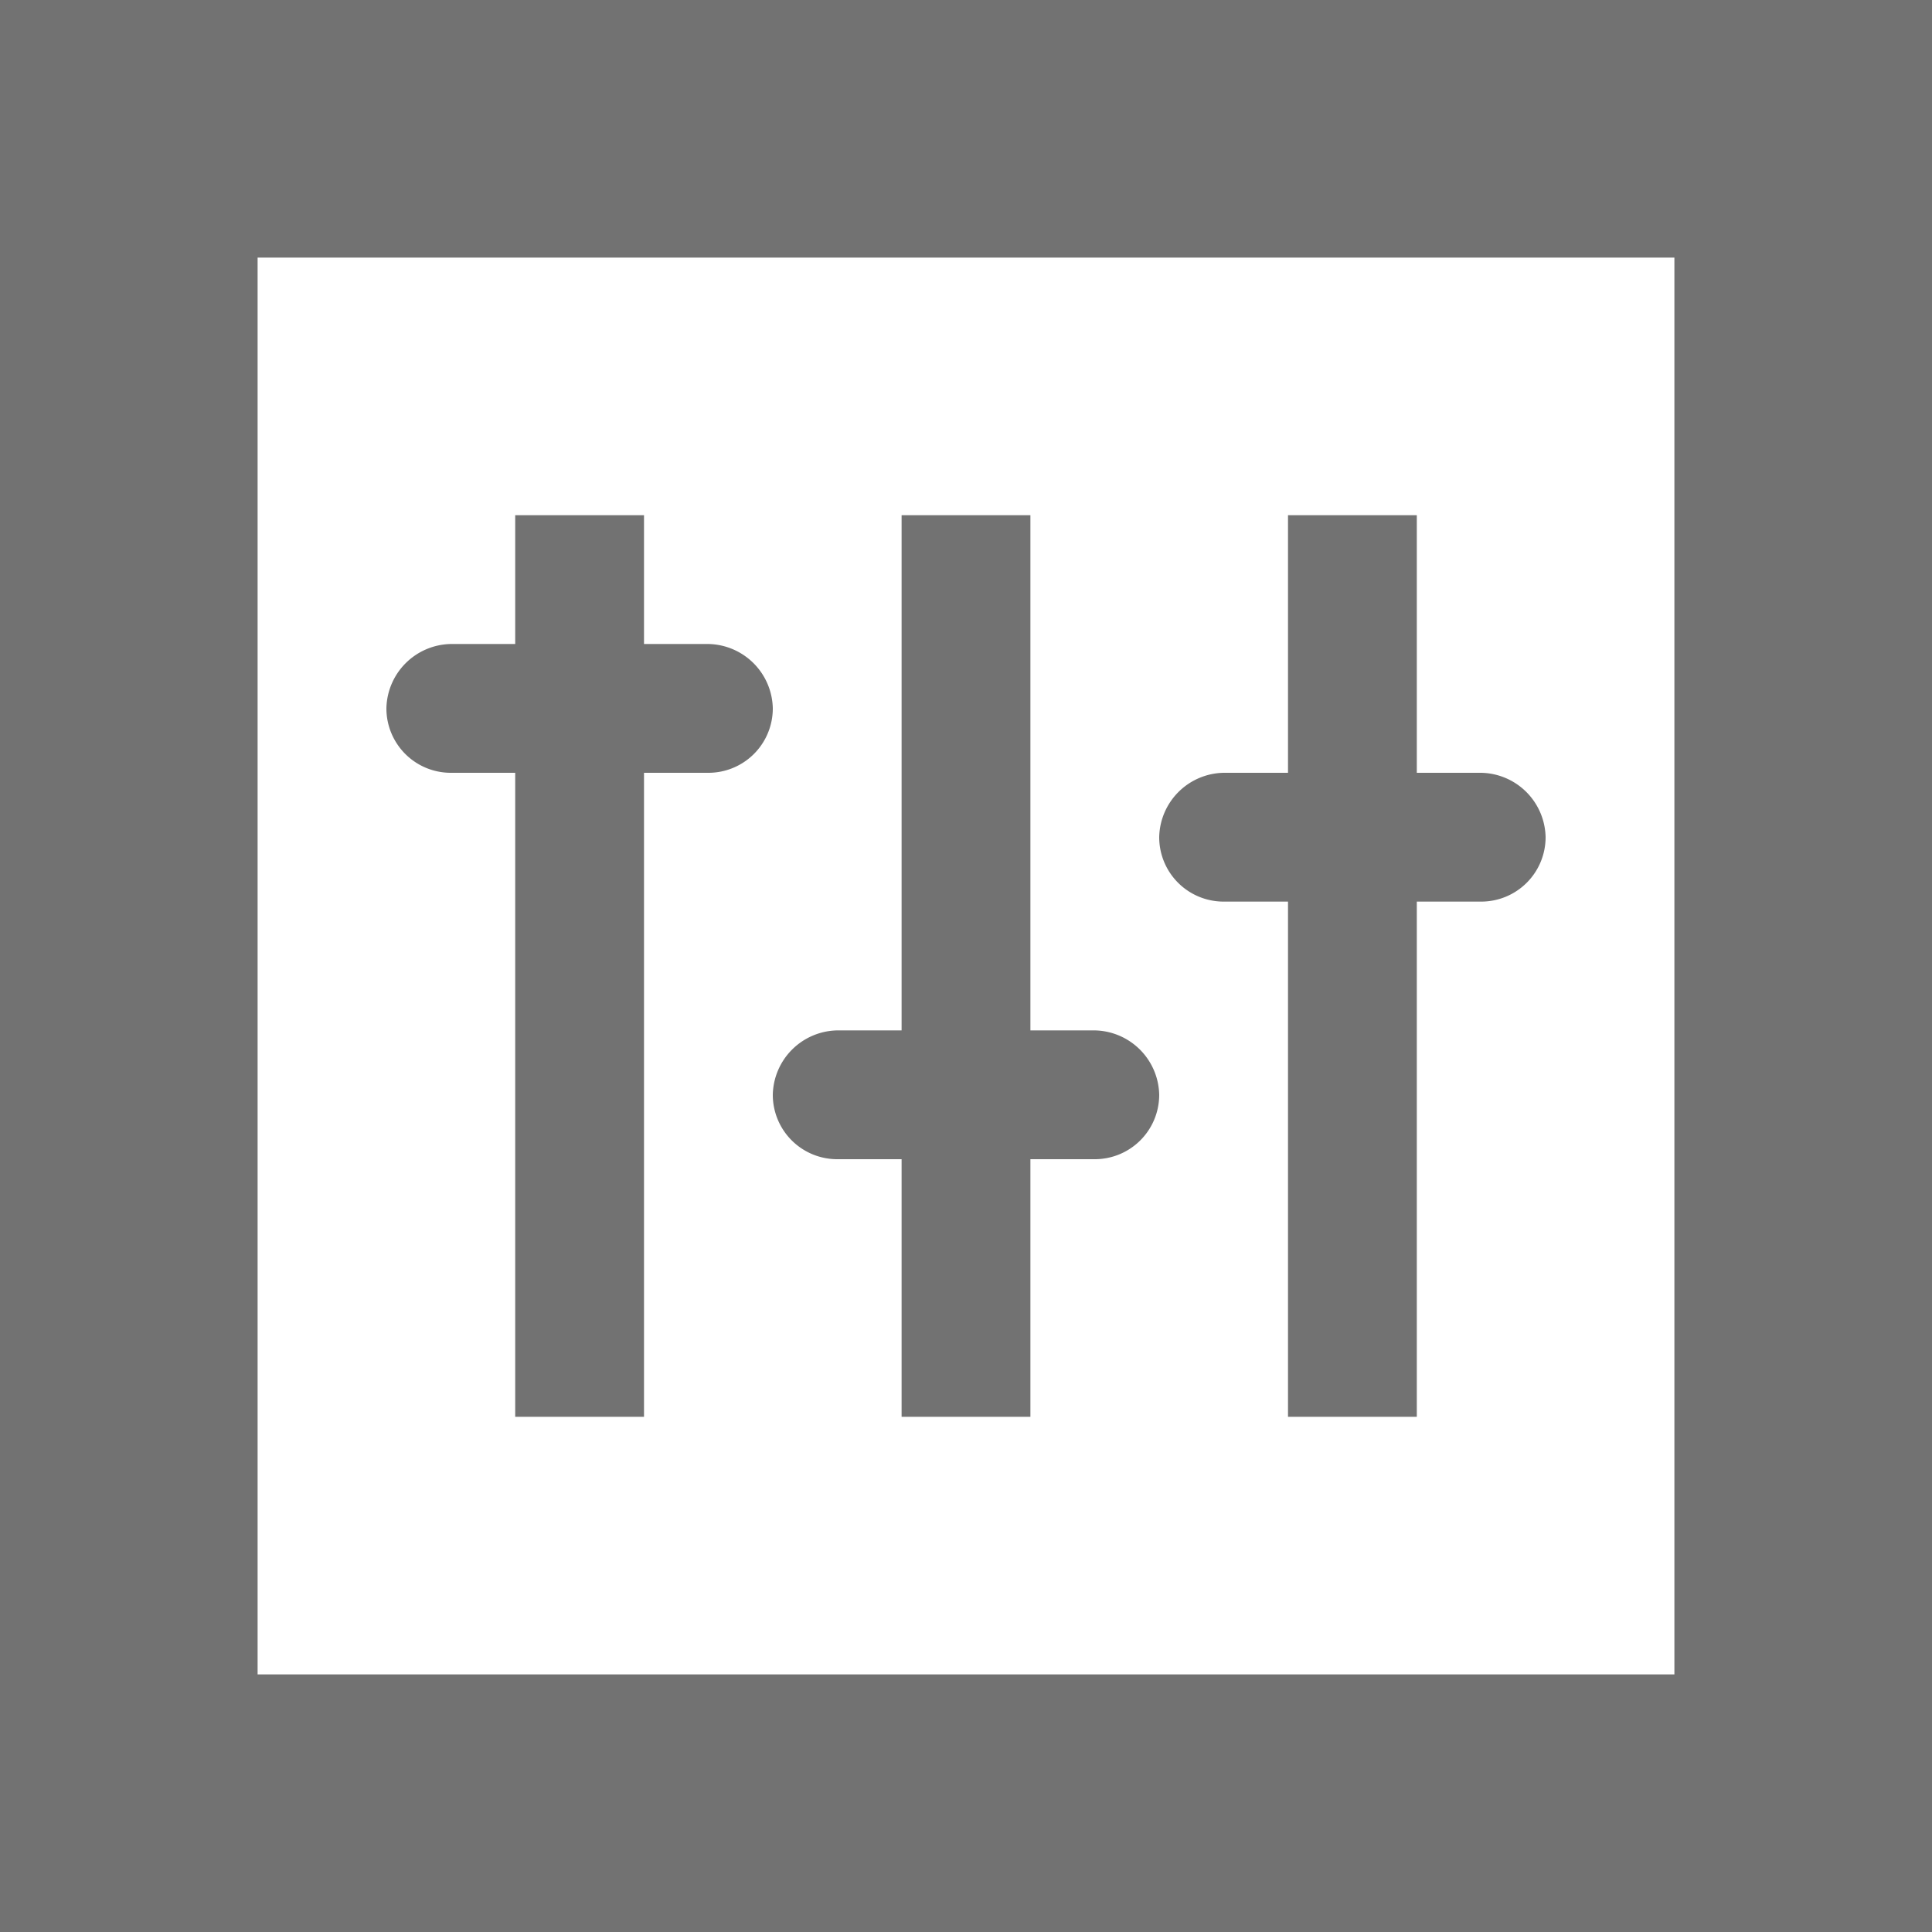
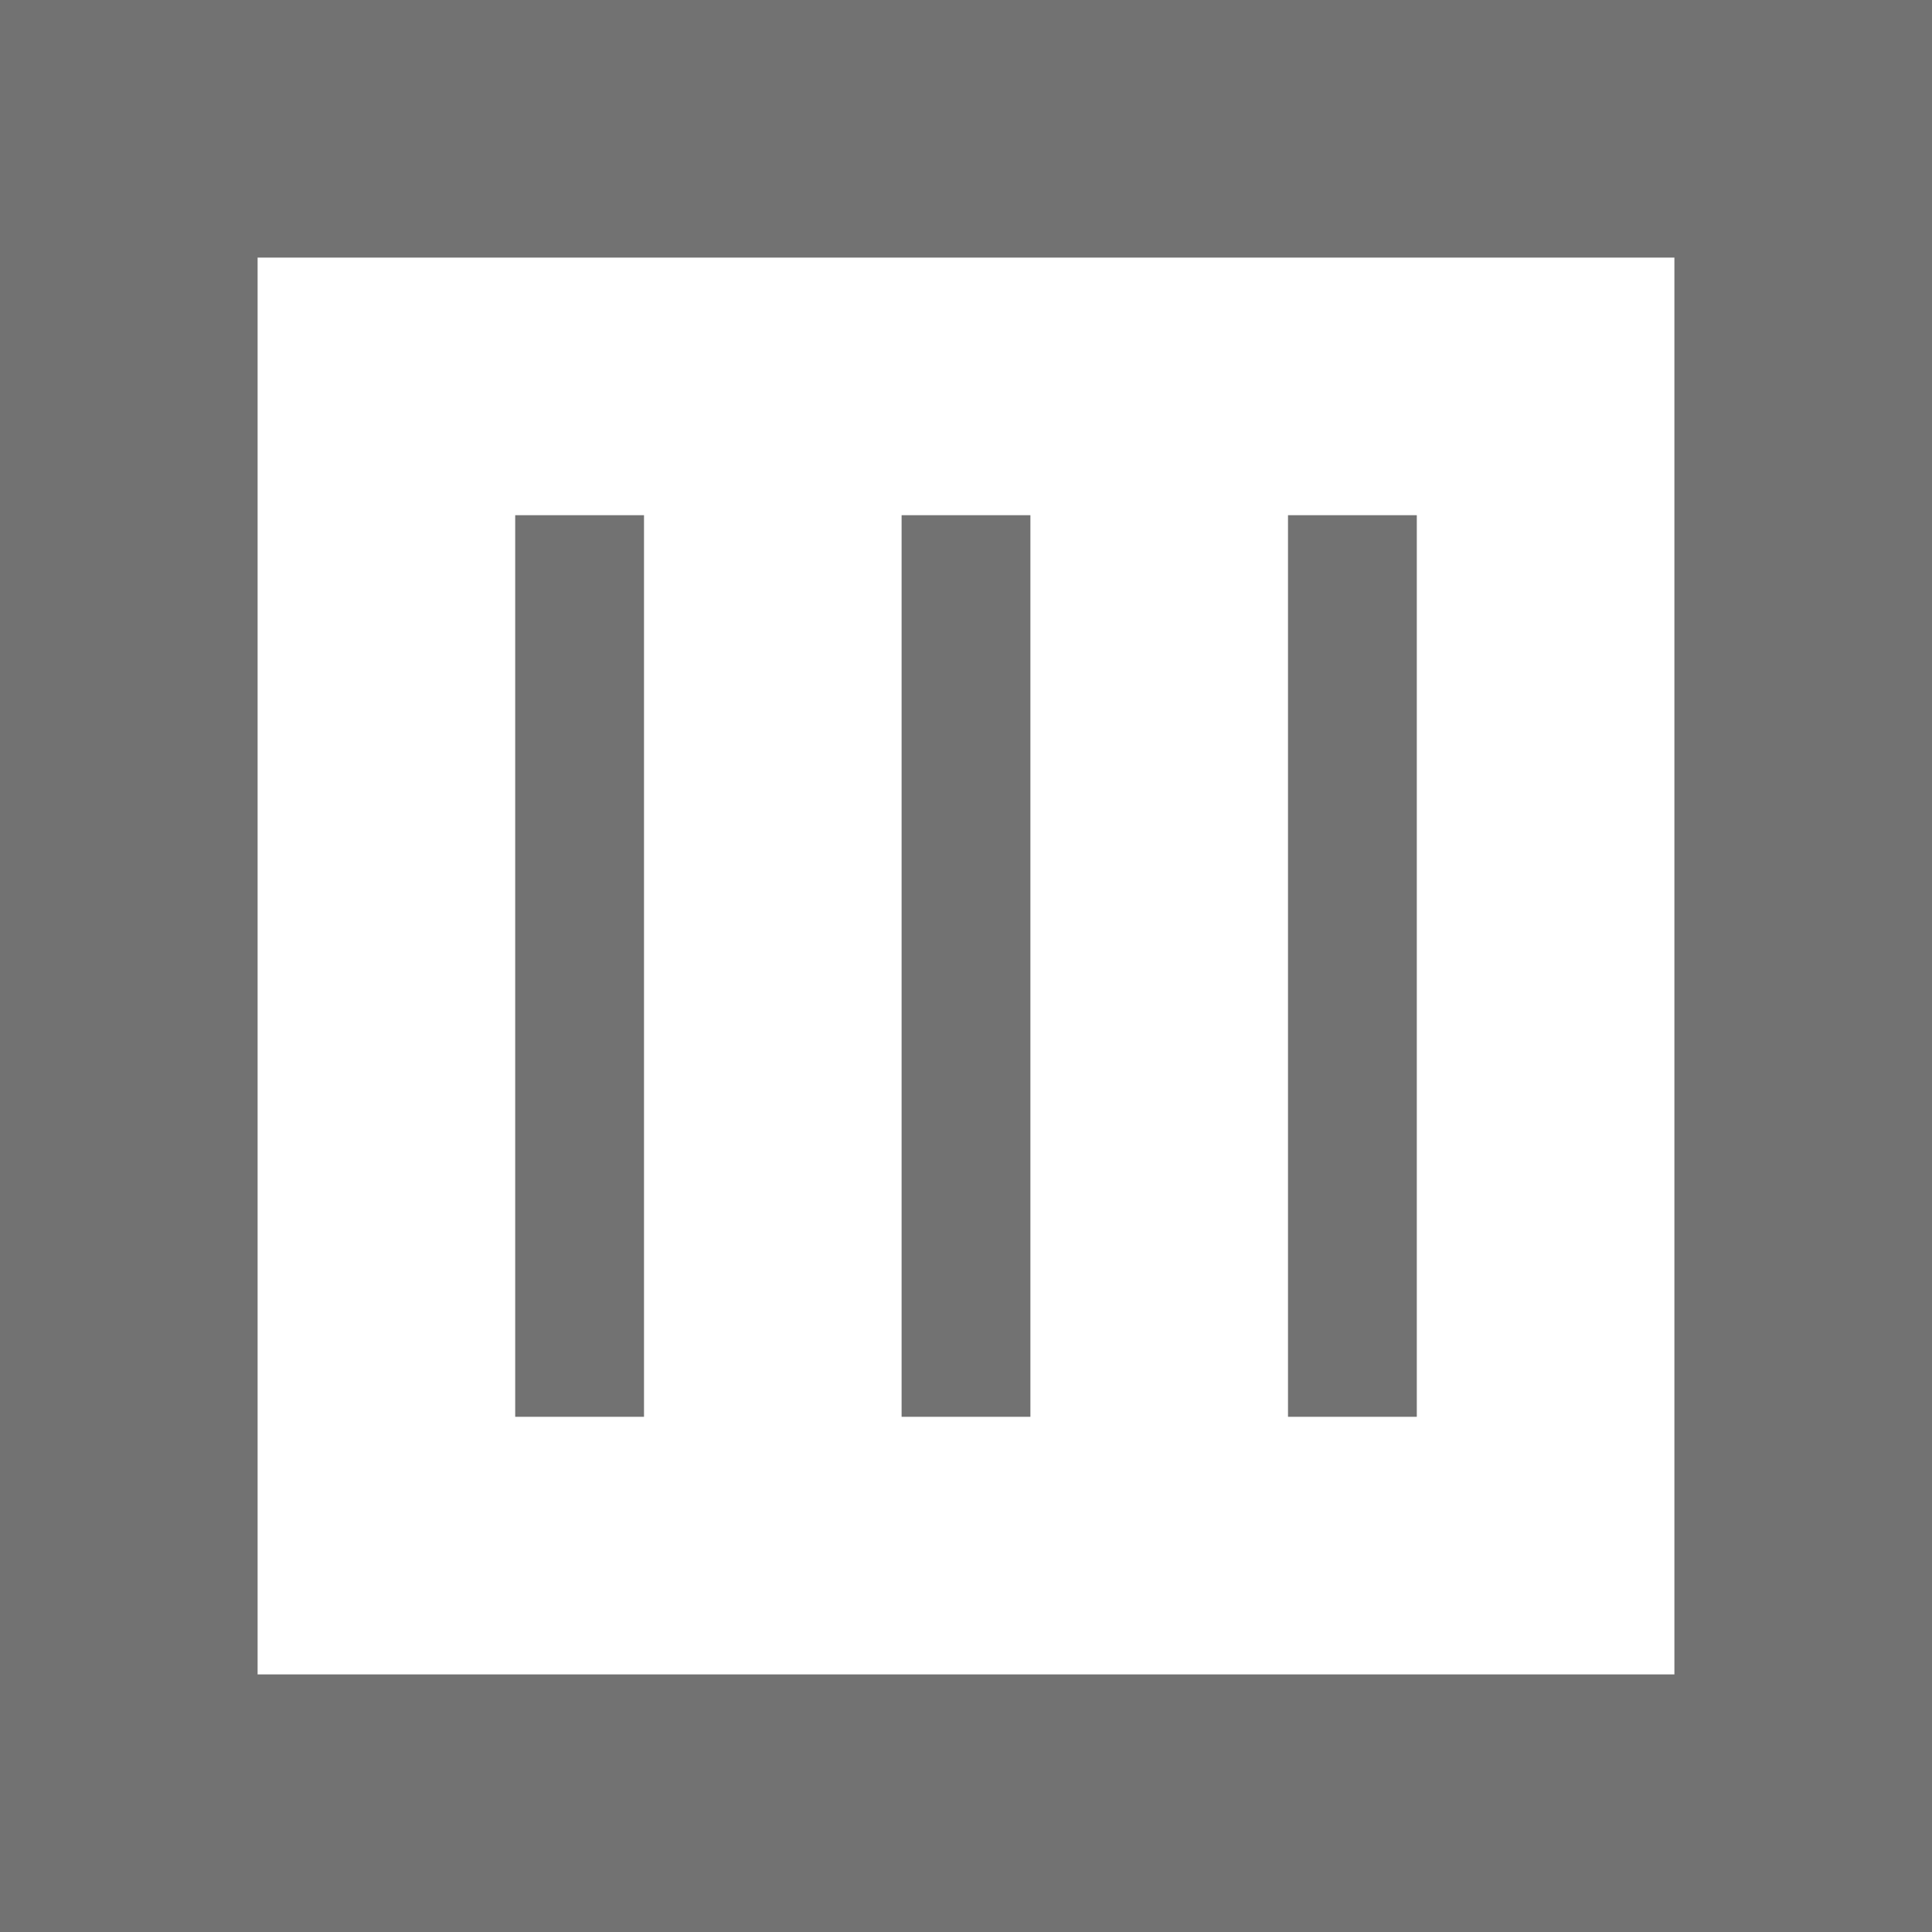
<svg xmlns="http://www.w3.org/2000/svg" xmlns:xlink="http://www.w3.org/1999/xlink" viewBox="0 0 15 15">
  <g fill="#727272">
    <path d="M13 2v11H2V2h11m2-2H0v15h15V0zM4 4h1v7H4zm3 0h1v7H7zm3 0h1v7h-1z" />
    <use xlink:href="#B" />
    <use xlink:href="#B" x="3" y="3" />
    <use xlink:href="#B" x="6" y="1" />
  </g>
  <defs>
-     <path id="B" d="M6 5.5a.5.5 0 0 1-.5.5h-2a.5.5 0 0 1-.5-.5.51.51 0 0 1 .5-.5h2a.51.51 0 0 1 .5.5z" />
-   </defs>
+     </defs>
</svg>